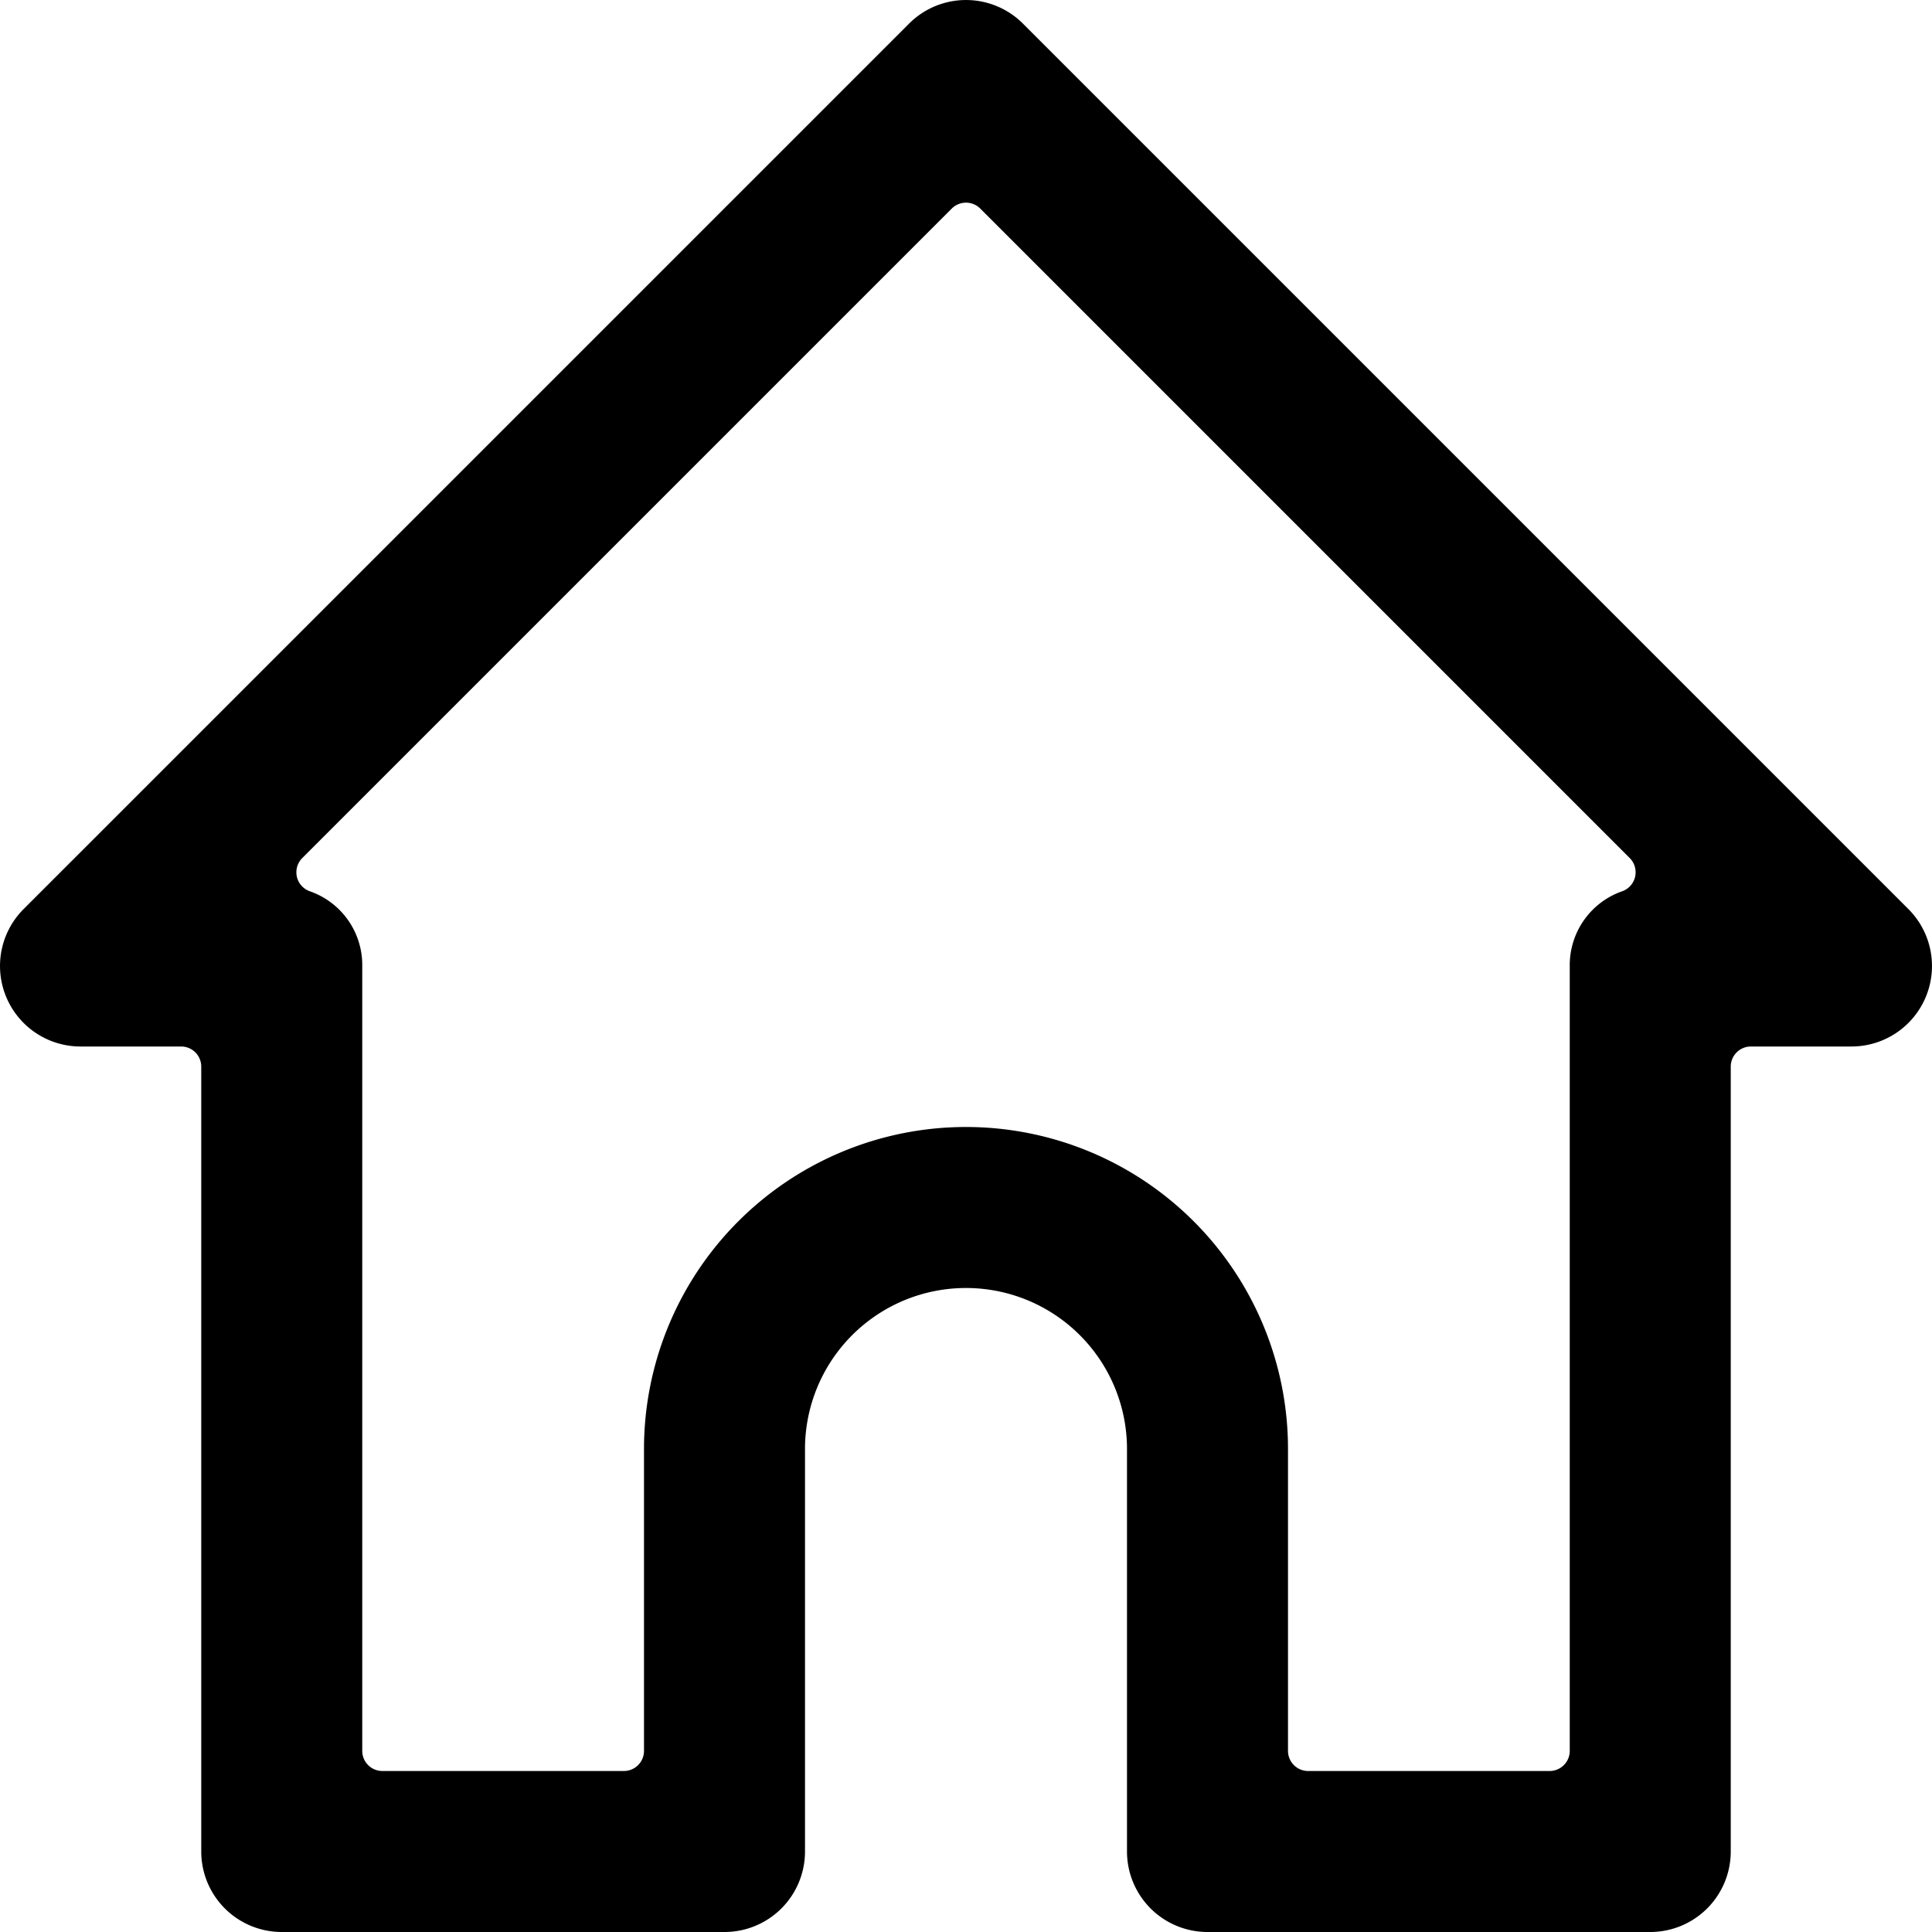
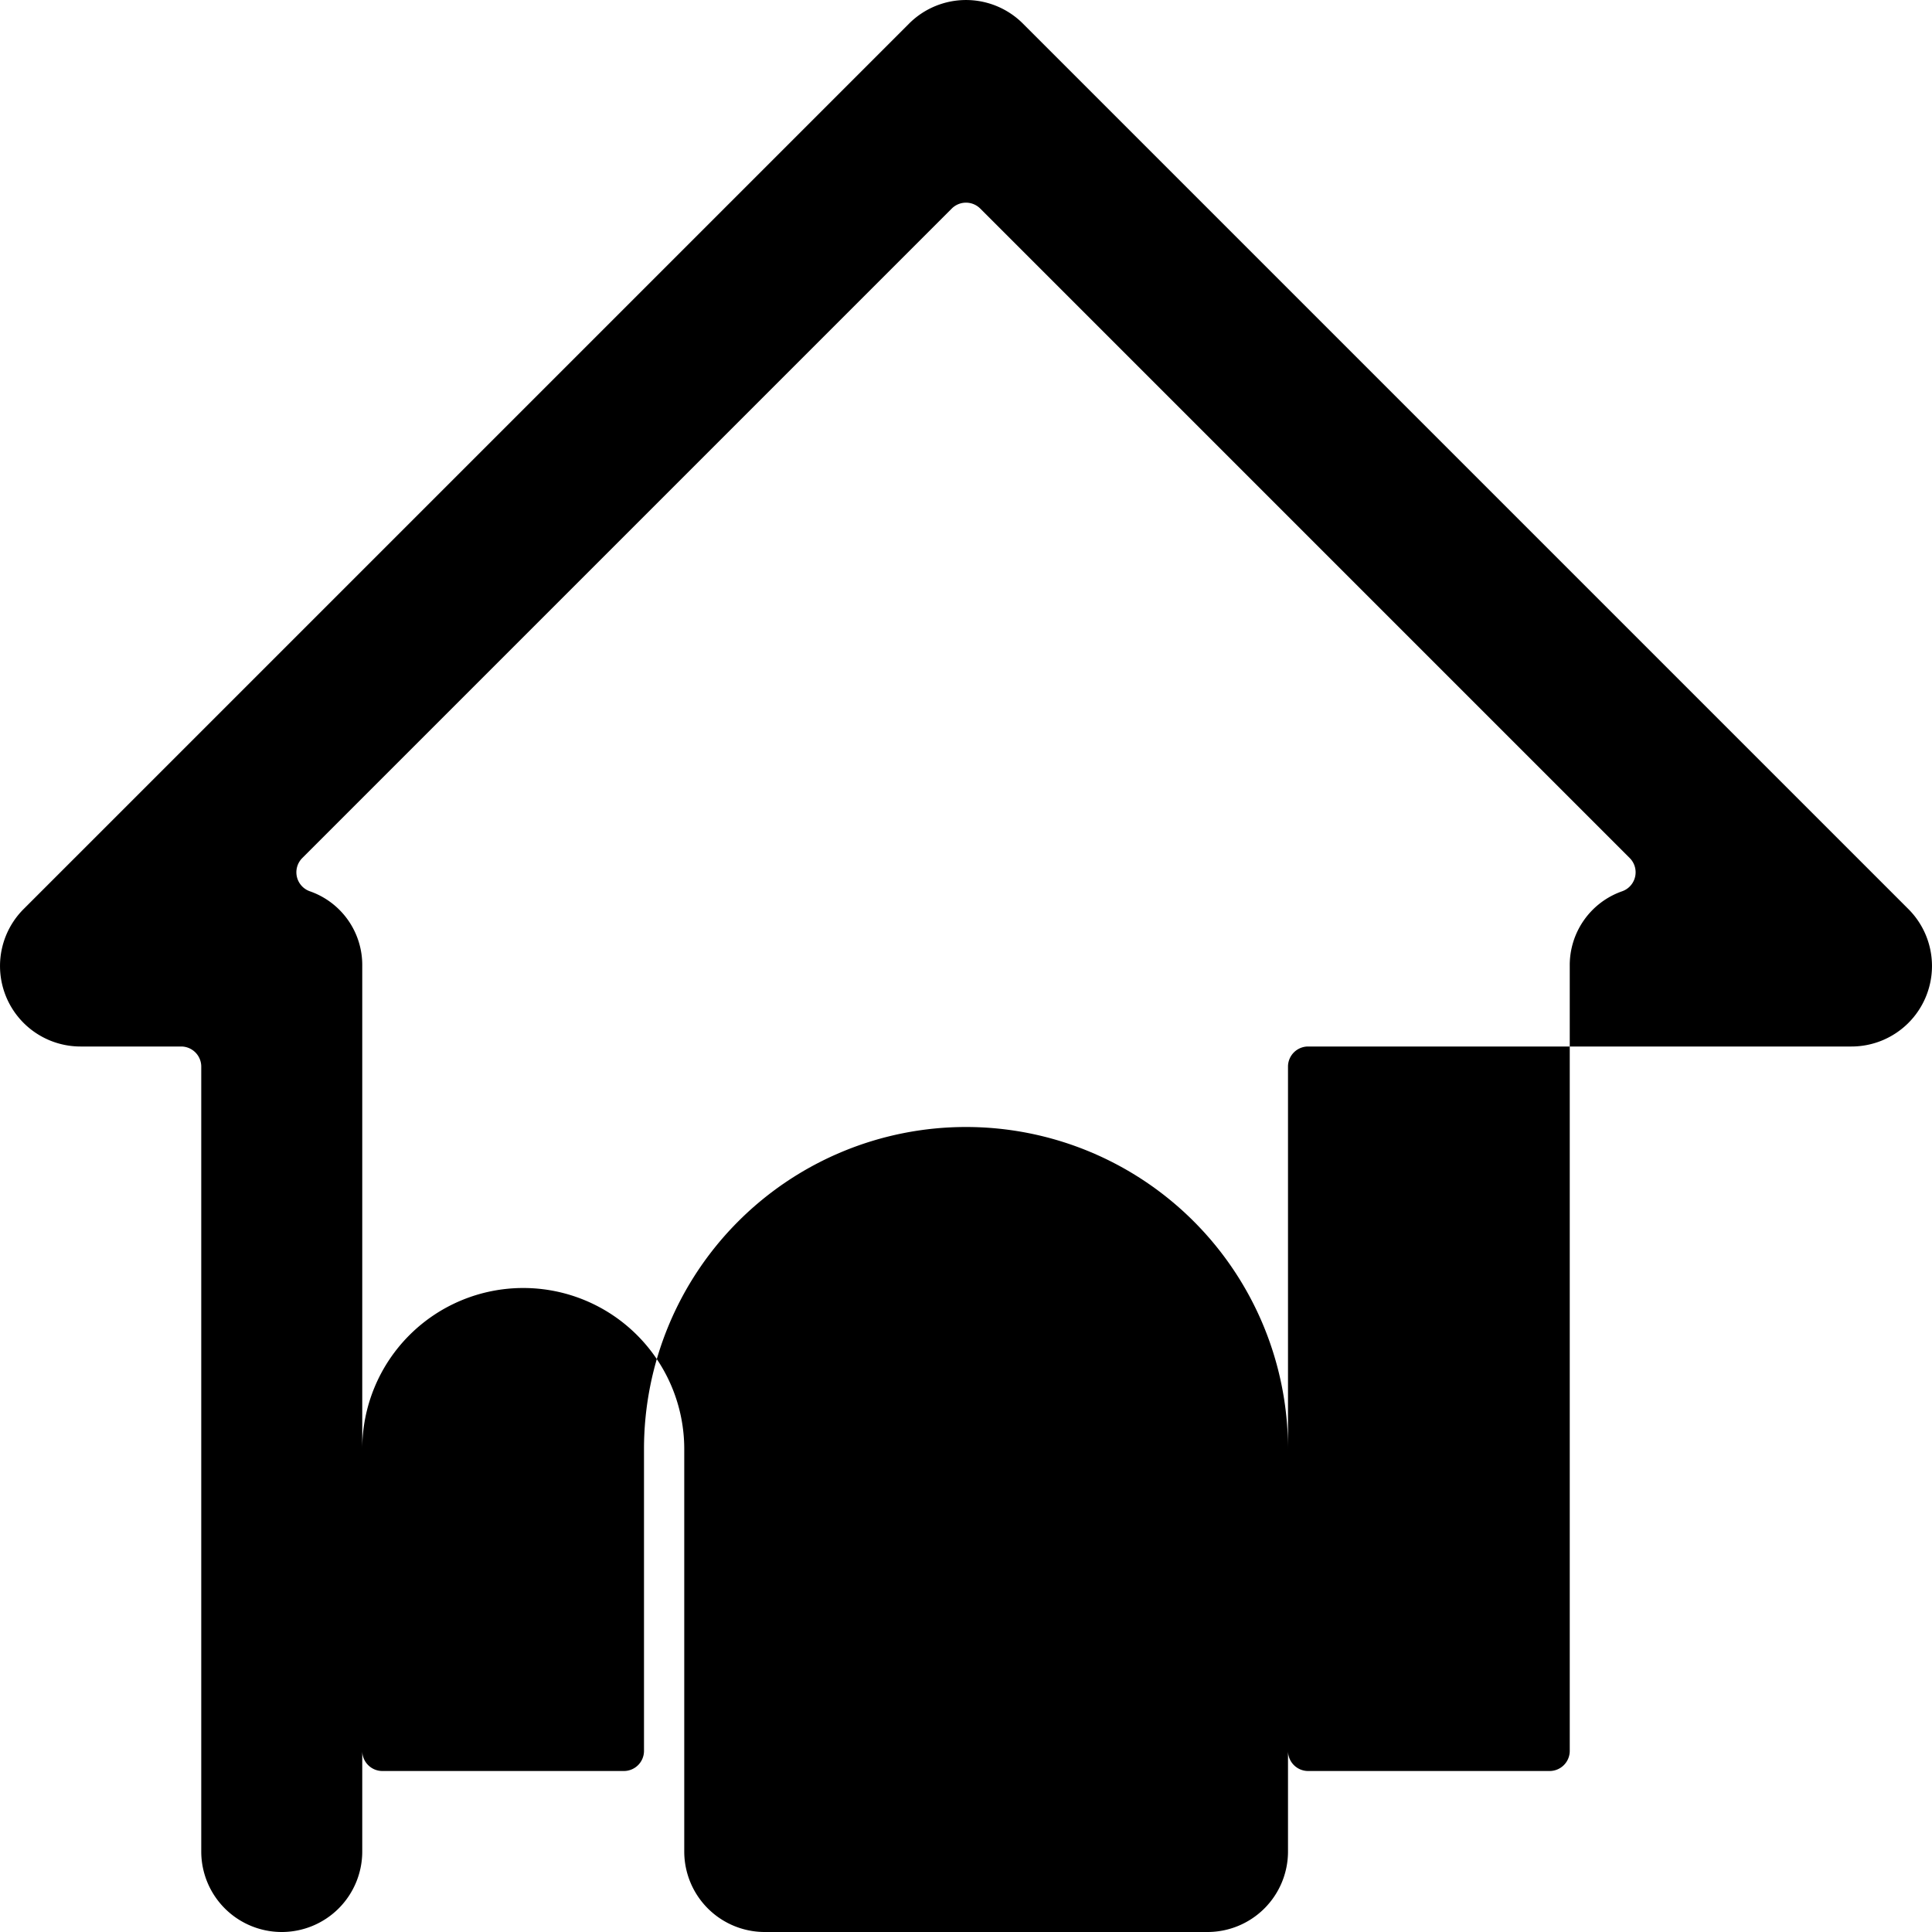
<svg xmlns="http://www.w3.org/2000/svg" viewBox="0 0 24 24" id="Bold">
-   <path d="M12.707.293a1,1,0,0,0-1.414,0l-11,11A1,1,0,0,0,1,13H2.25a.25.25,0,0,1,.25.25V23a1,1,0,0,0,1,1H9a1,1,0,0,0,1-1V18a2,2,0,0,1,4,0v5a1,1,0,0,0,1,1h5.5a1,1,0,0,0,1-1V13.25a.25.25,0,0,1,.25-.25H23a1,1,0,0,0,.707-1.707Zm7.538,10.366a.25.25,0,0,1-.092.412A.972.972,0,0,0,19.5,12v9.75a.25.25,0,0,1-.25.25h-3a.25.25,0,0,1-.25-.25V18a4,4,0,0,0-8,0v3.75a.25.25,0,0,1-.25.25h-3a.25.25,0,0,1-.25-.25V12a.97.97,0,0,0-.653-.929.25.25,0,0,1-.092-.412l8.068-8.068a.25.25,0,0,1,.354,0Z" />
+   <path d="M12.707.293a1,1,0,0,0-1.414,0l-11,11A1,1,0,0,0,1,13H2.25a.25.25,0,0,1,.25.25V23a1,1,0,0,0,1,1a1,1,0,0,0,1-1V18a2,2,0,0,1,4,0v5a1,1,0,0,0,1,1h5.5a1,1,0,0,0,1-1V13.25a.25.25,0,0,1,.25-.25H23a1,1,0,0,0,.707-1.707Zm7.538,10.366a.25.25,0,0,1-.092.412A.972.972,0,0,0,19.5,12v9.75a.25.25,0,0,1-.25.25h-3a.25.25,0,0,1-.25-.25V18a4,4,0,0,0-8,0v3.75a.25.25,0,0,1-.25.25h-3a.25.25,0,0,1-.25-.25V12a.97.97,0,0,0-.653-.929.25.25,0,0,1-.092-.412l8.068-8.068a.25.25,0,0,1,.354,0Z" />
</svg>